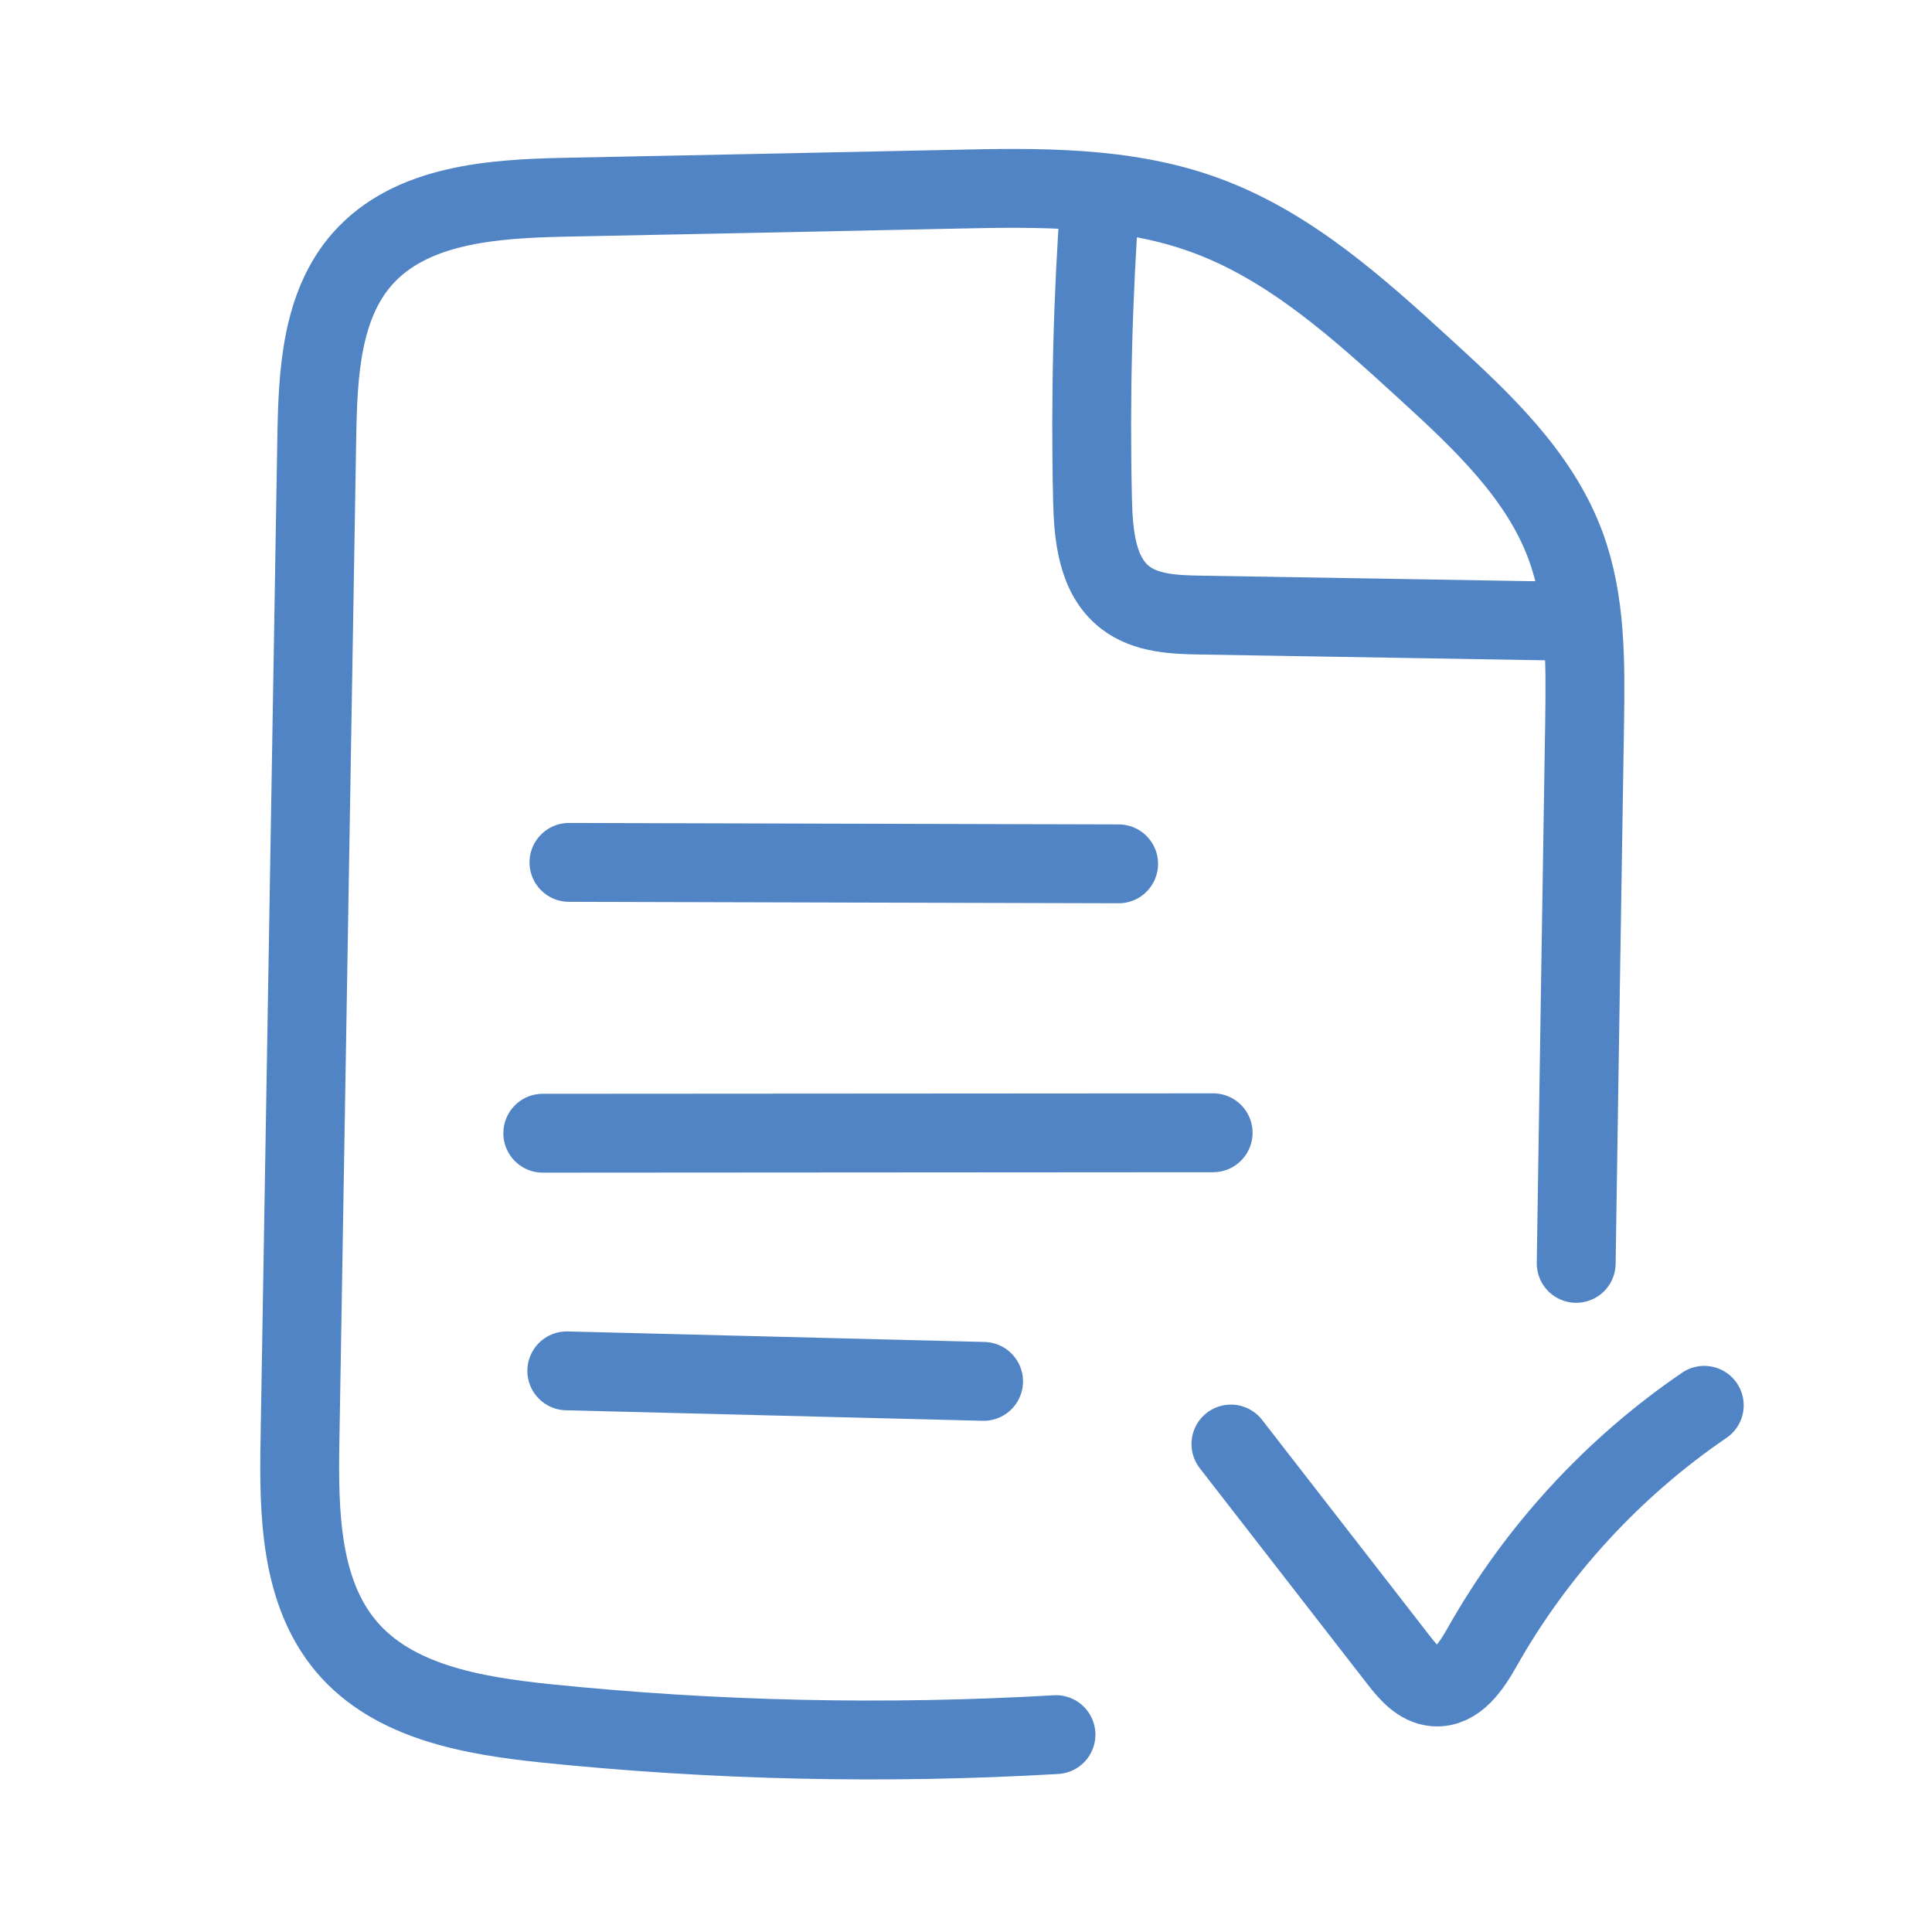
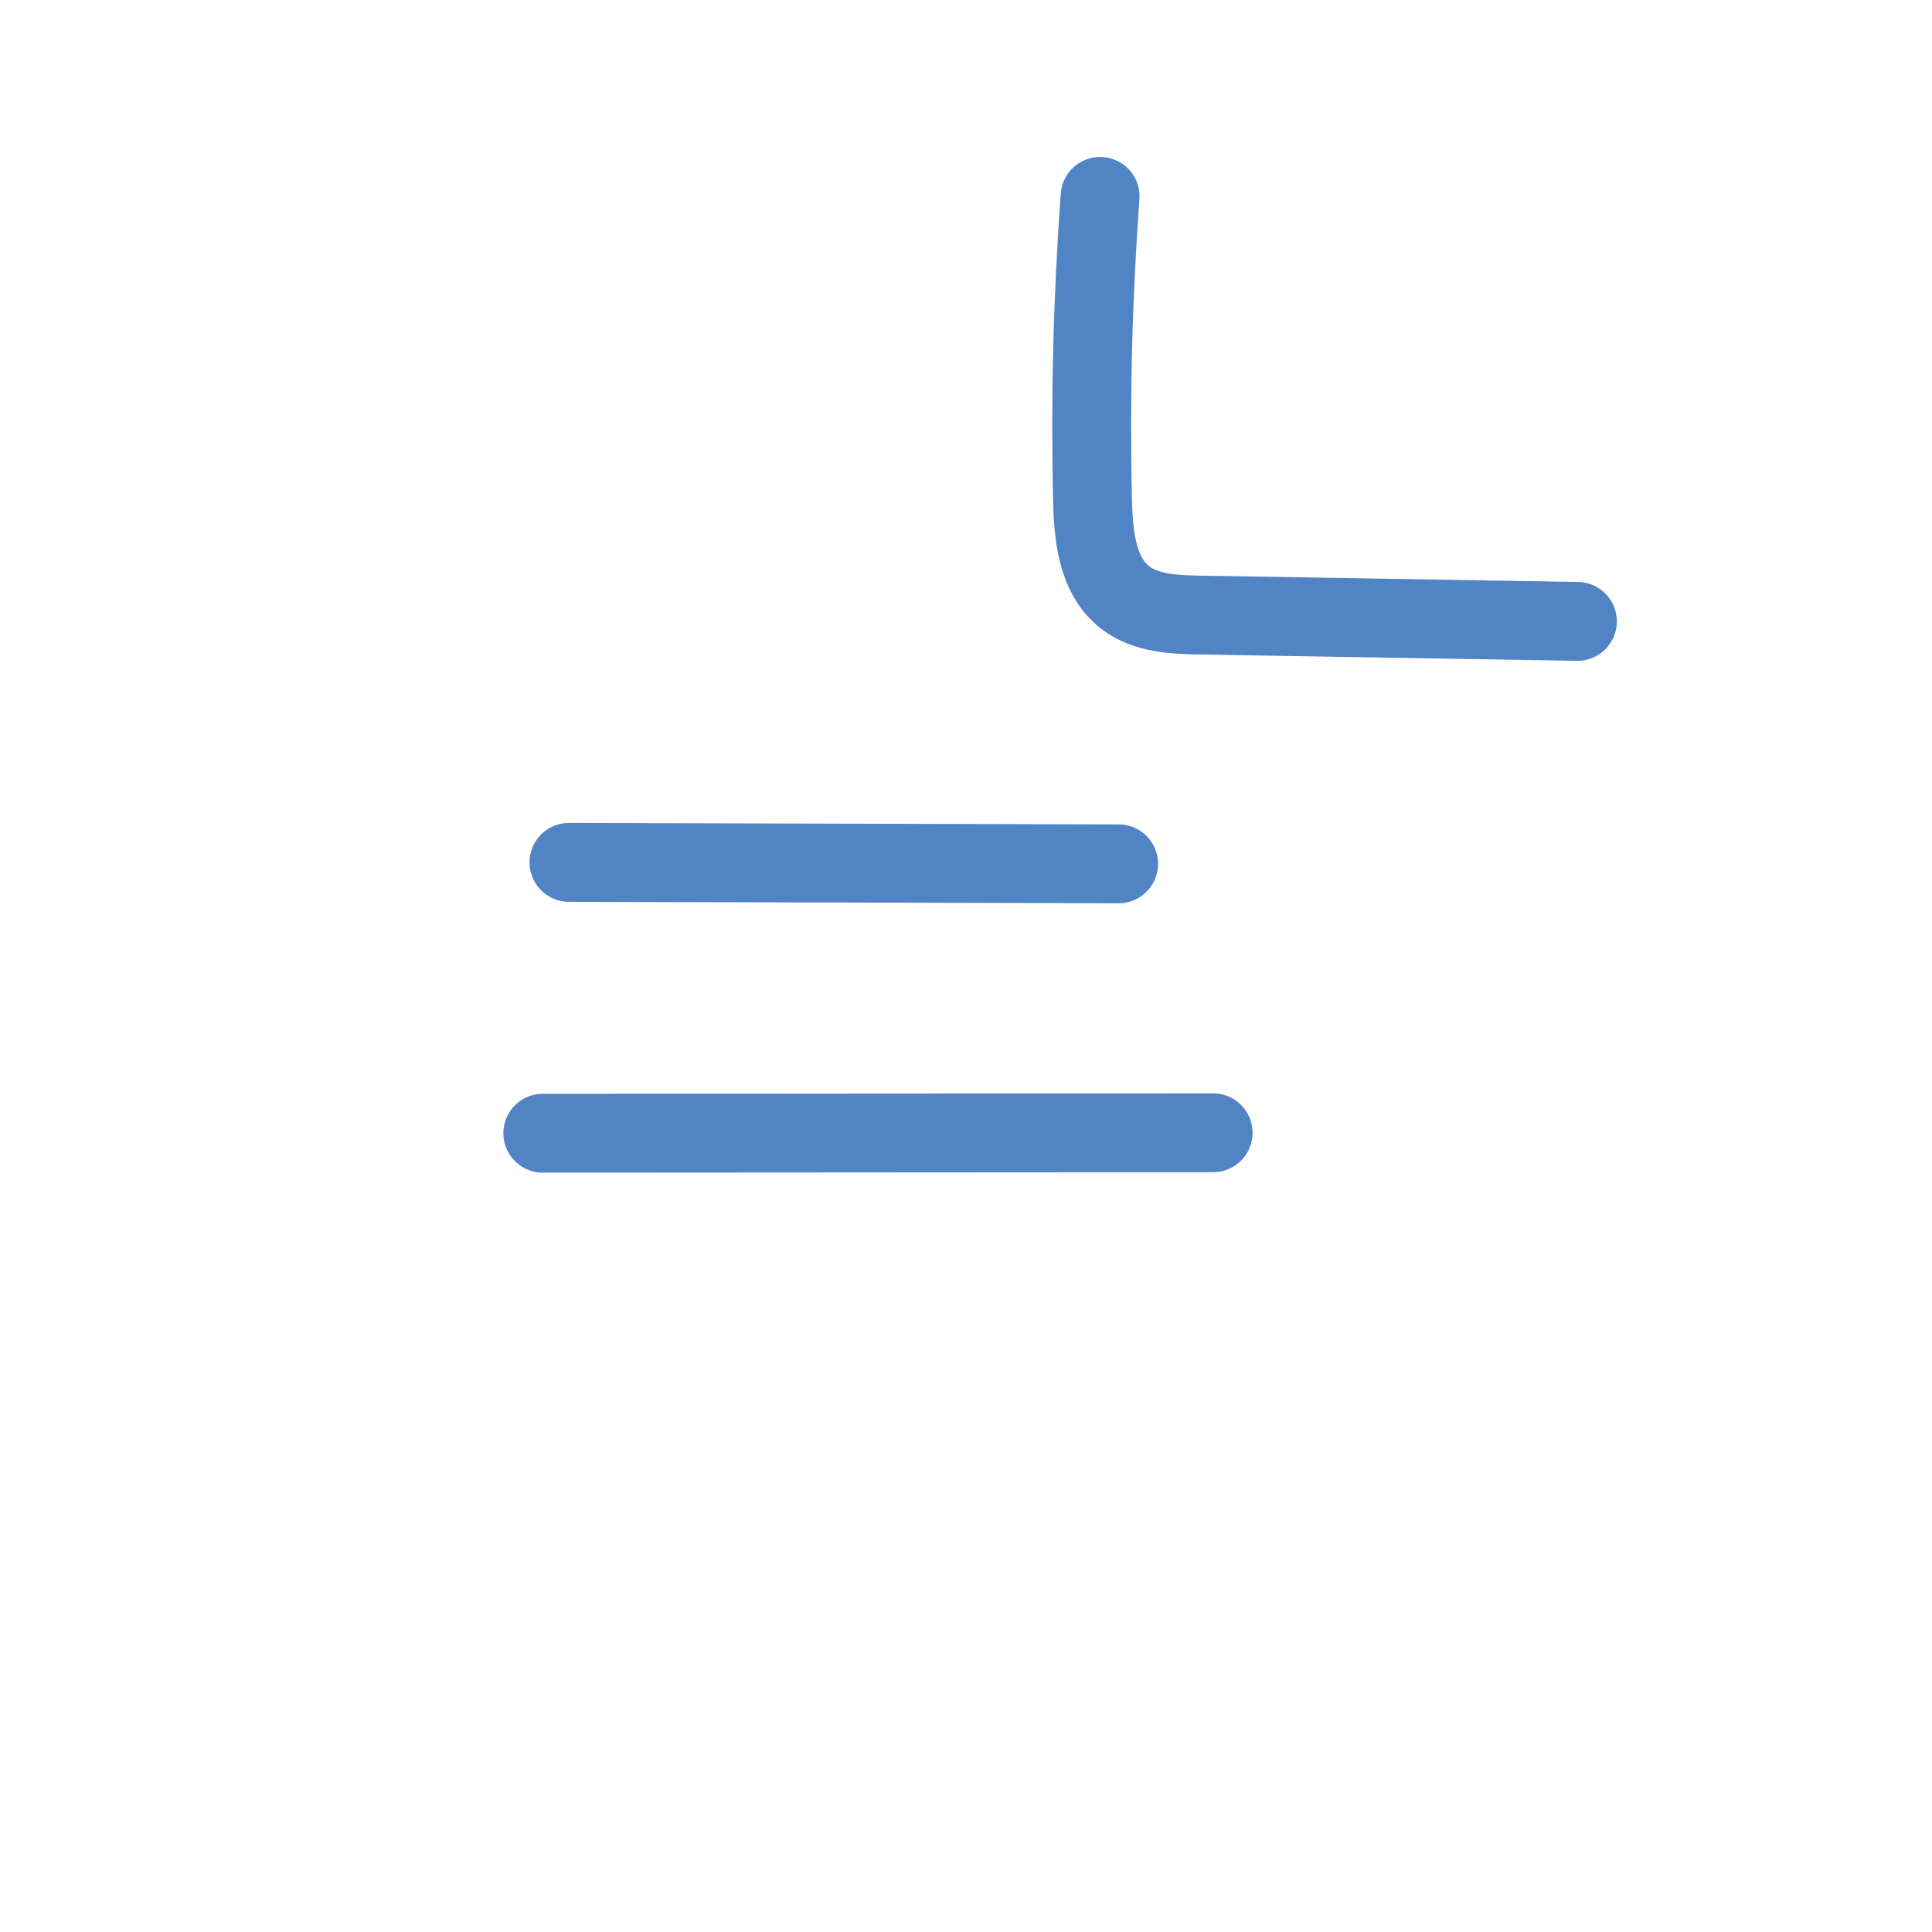
<svg xmlns="http://www.w3.org/2000/svg" width="49" height="49" viewBox="0 0 49 49" fill="none">
-   <path d="M39.976 32.042C40.046 27.461 40.115 22.88 40.19 18.298C40.211 16.794 40.227 15.248 39.704 13.834C39.038 12.037 37.576 10.672 36.158 9.376C34.467 7.829 32.718 6.24 30.563 5.456C28.531 4.714 26.312 4.752 24.152 4.8C20.883 4.869 17.608 4.938 14.339 5.002C12.494 5.04 10.419 5.178 9.192 6.565C8.147 7.749 8.062 9.477 8.035 11.061C7.891 19.552 7.752 28.048 7.608 36.538C7.576 38.368 7.608 40.373 8.792 41.77C9.987 43.173 11.992 43.514 13.827 43.706C18.126 44.149 22.462 44.245 26.782 43.994" stroke="#5184C5" stroke-width="2" stroke-linecap="round" stroke-linejoin="round" />
  <path d="M27.901 4.981C27.714 7.541 27.65 10.106 27.709 12.672C27.73 13.573 27.82 14.597 28.535 15.152C29.063 15.562 29.783 15.589 30.45 15.6C33.634 15.653 36.823 15.706 40.007 15.76" stroke="#5184C5" stroke-width="2" stroke-linecap="round" stroke-linejoin="round" />
  <path d="M14.43 21.872C19.075 21.883 23.726 21.898 28.371 21.909" stroke="#5184C5" stroke-width="2" stroke-linecap="round" stroke-linejoin="round" />
  <path d="M13.766 28.741L30.768 28.73" stroke="#5184C5" stroke-width="2" stroke-linecap="round" stroke-linejoin="round" />
-   <path d="M14.375 34.768L24.946 35.035" stroke="#5184C5" stroke-width="2" stroke-linecap="round" stroke-linejoin="round" />
-   <path d="M31.219 36.624L35.48 42.112C35.72 42.421 36.003 42.752 36.392 42.784C36.941 42.826 37.315 42.261 37.587 41.781C38.963 39.338 40.909 37.221 43.224 35.642" stroke="#5184C5" stroke-width="2" stroke-linecap="round" stroke-linejoin="round" />
</svg>